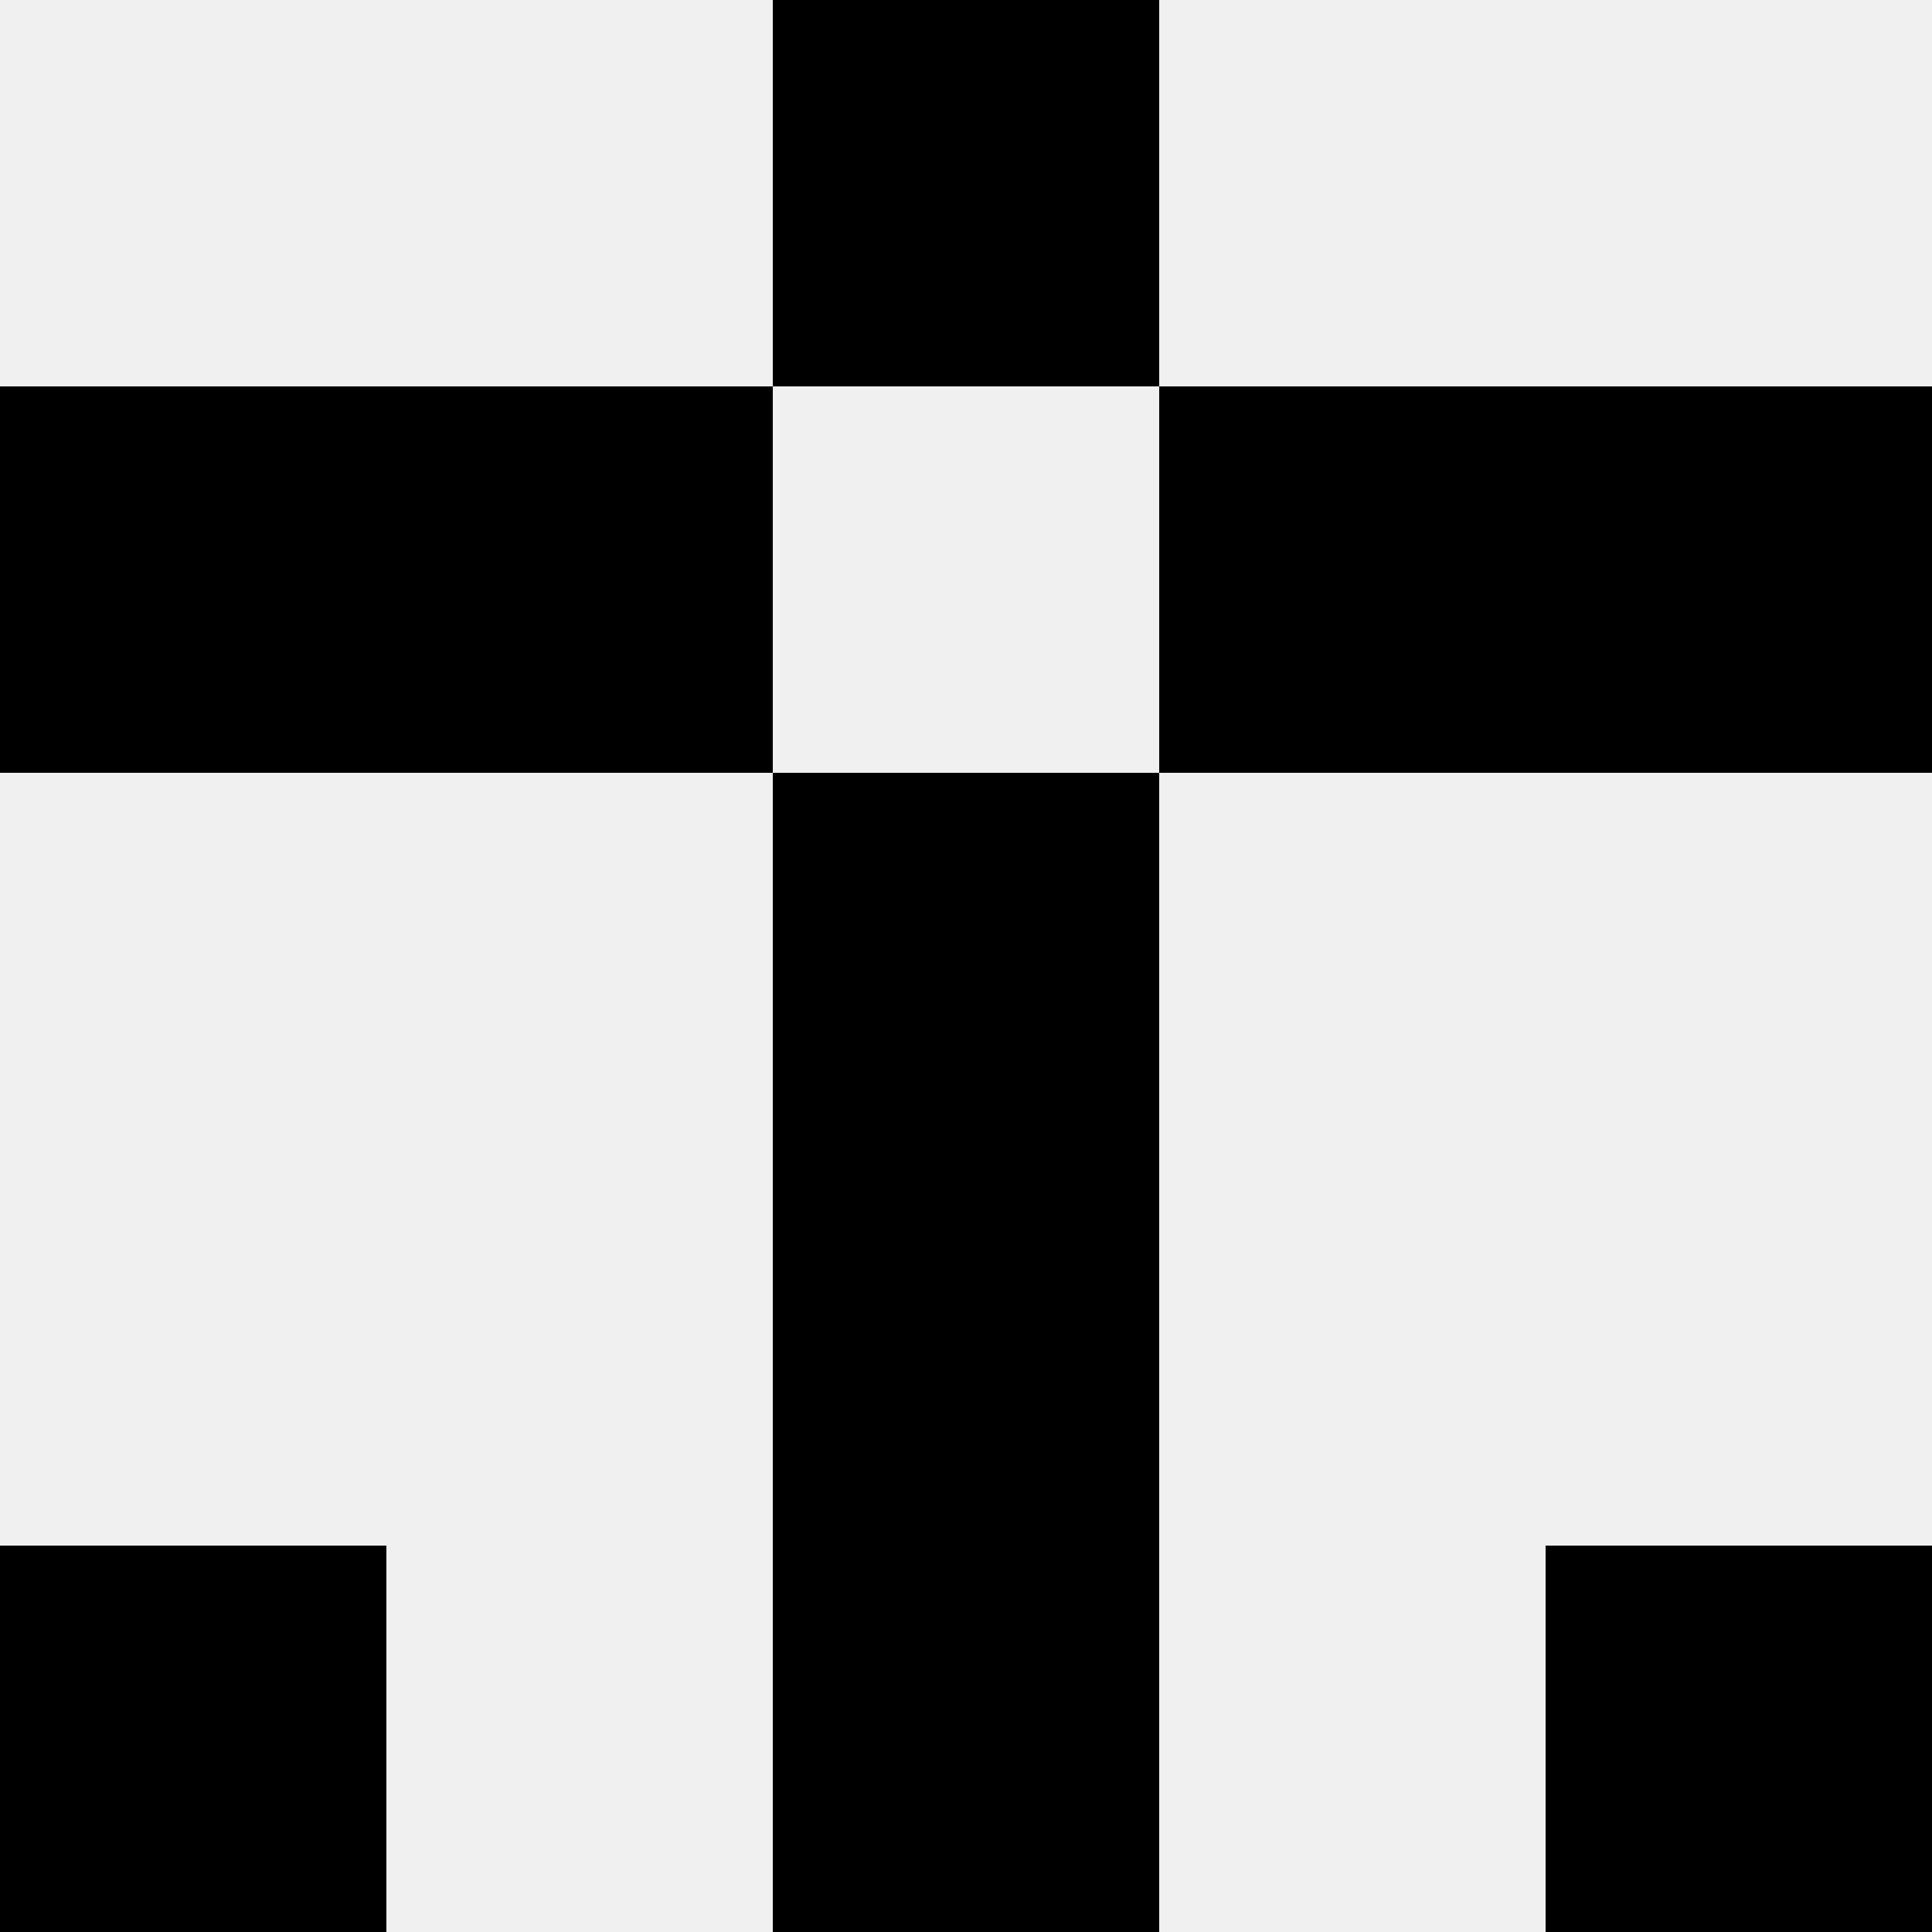
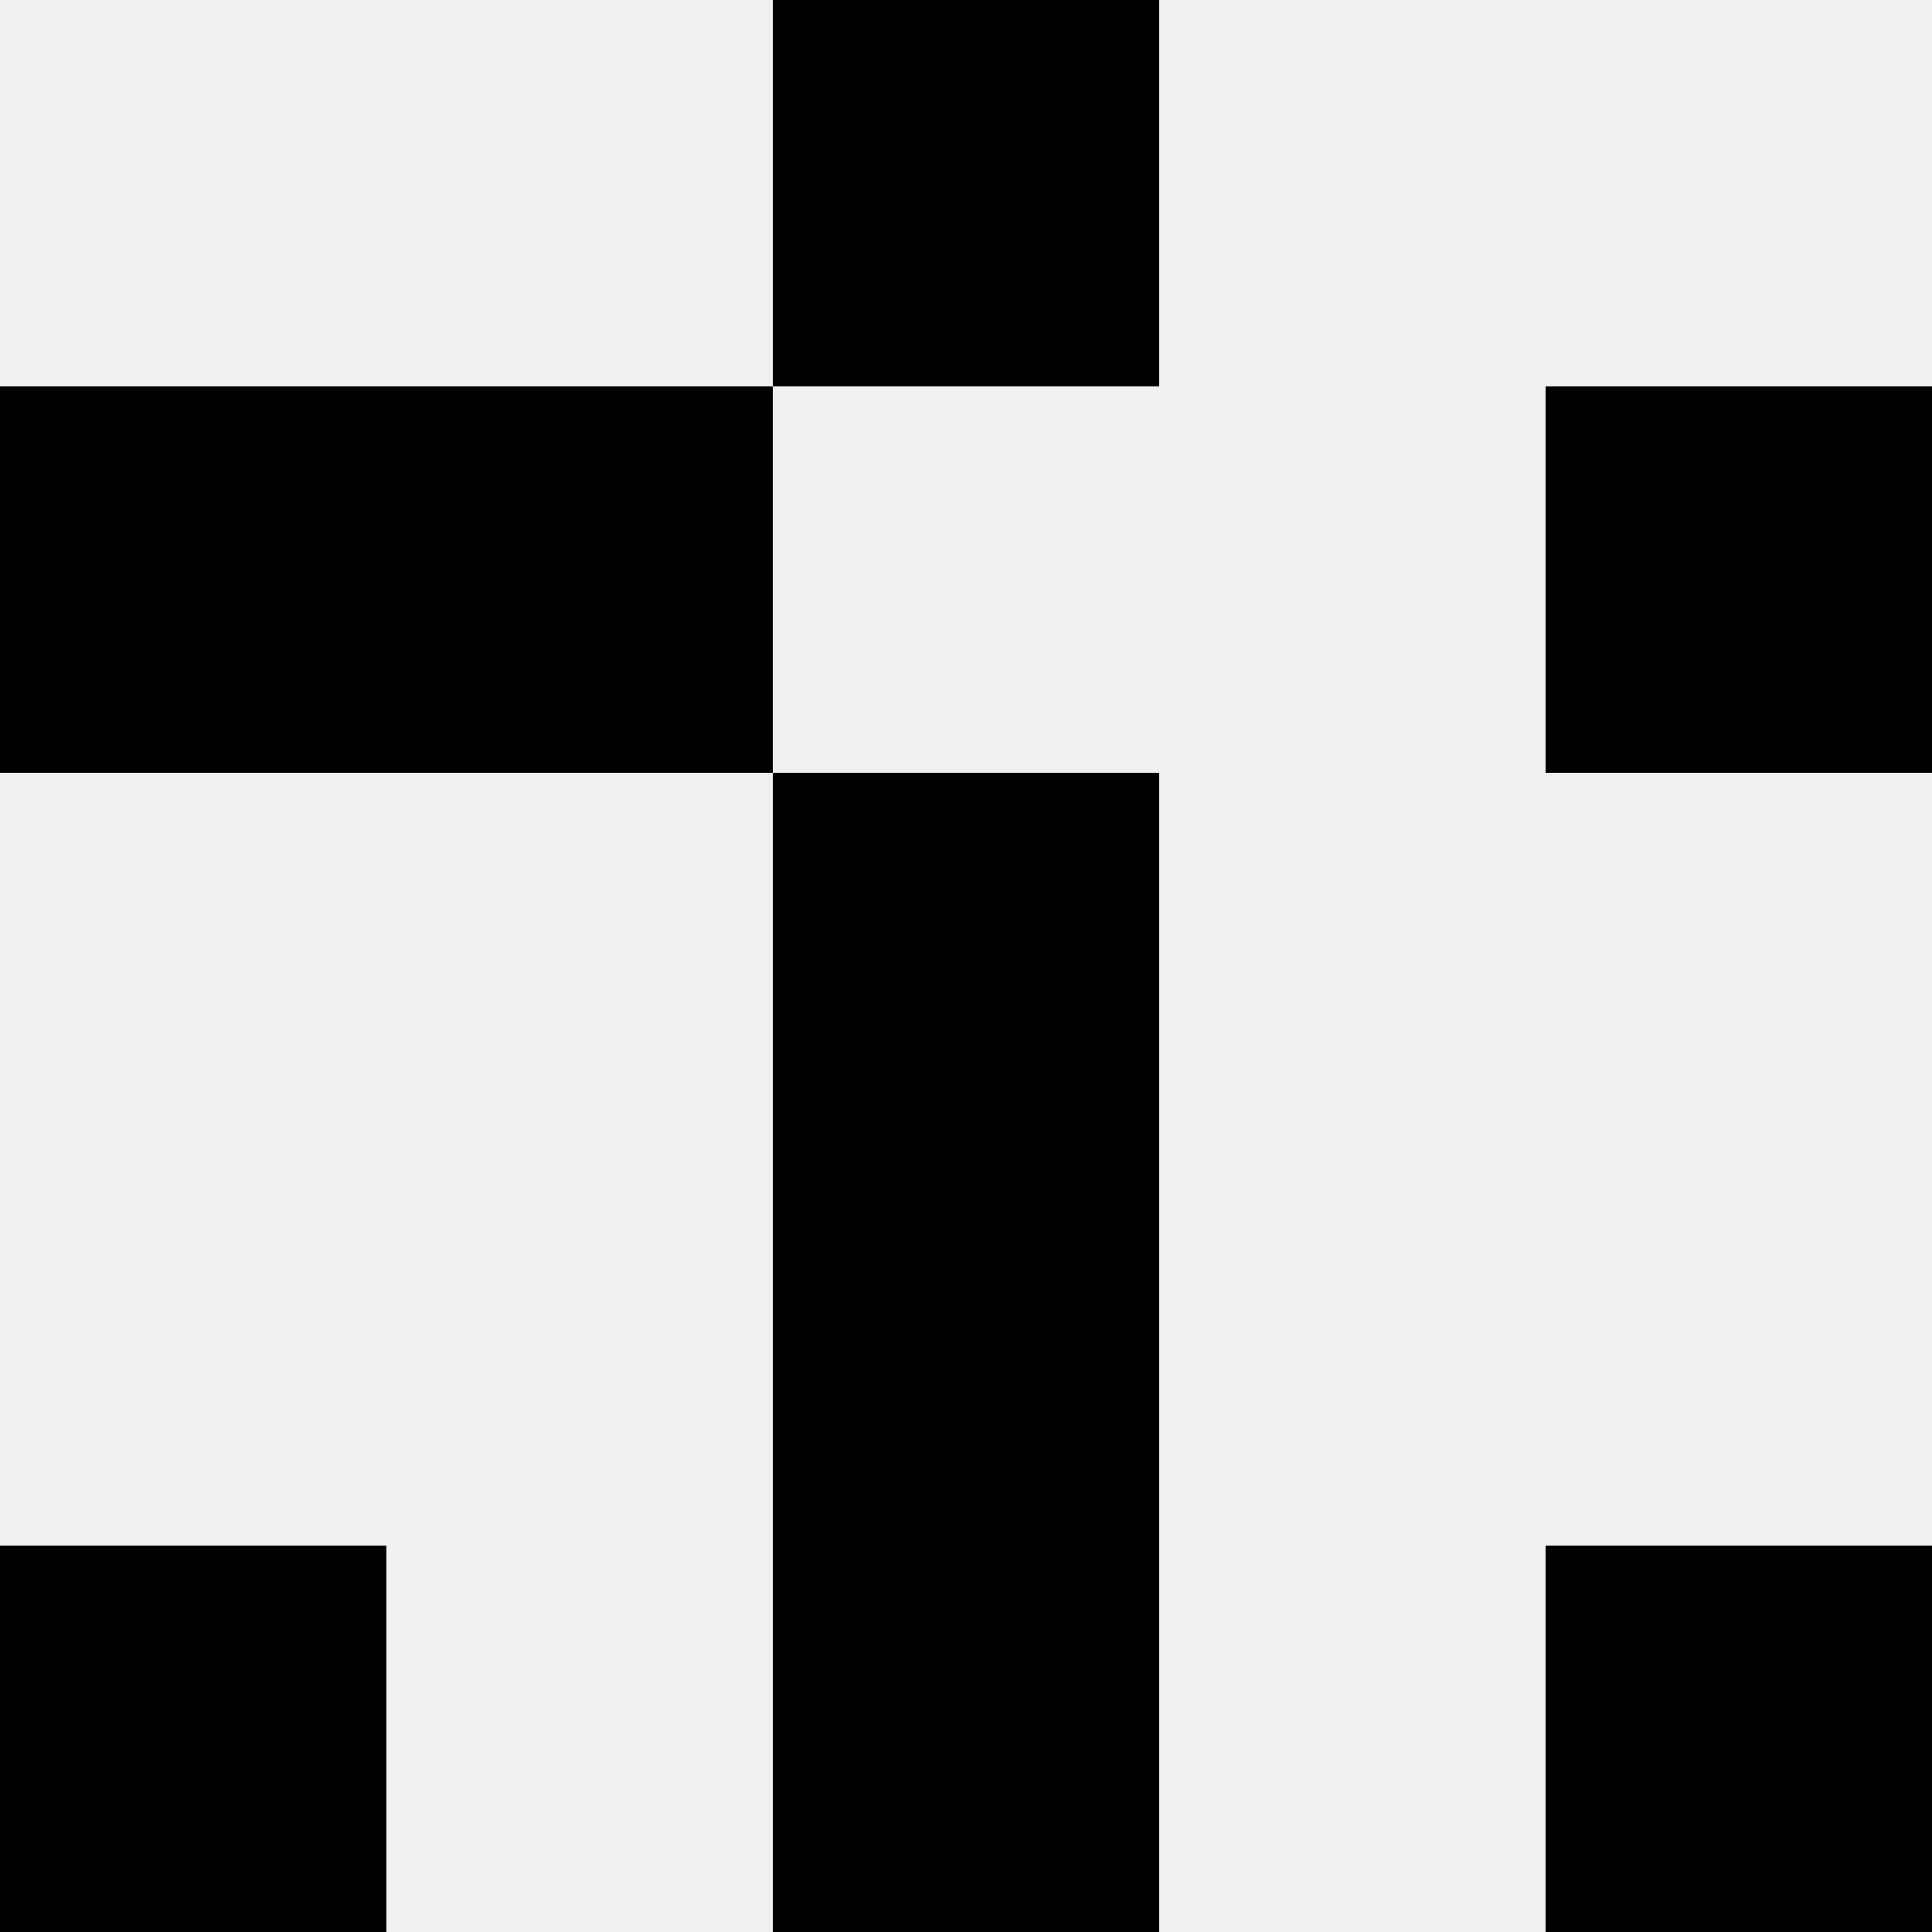
<svg xmlns="http://www.w3.org/2000/svg" width="80" height="80">
  <rect width="100%" height="100%" fill="#f0f0f0" />
-   <rect x="32" y="0" width="16" height="16" fill="hsl(247, 70%, 50%)" />
  <rect x="32" y="0" width="16" height="16" fill="hsl(247, 70%, 50%)" />
  <rect x="0" y="16" width="16" height="16" fill="hsl(247, 70%, 50%)" />
  <rect x="64" y="16" width="16" height="16" fill="hsl(247, 70%, 50%)" />
  <rect x="16" y="16" width="16" height="16" fill="hsl(247, 70%, 50%)" />
-   <rect x="48" y="16" width="16" height="16" fill="hsl(247, 70%, 50%)" />
  <rect x="32" y="32" width="16" height="16" fill="hsl(247, 70%, 50%)" />
-   <rect x="32" y="32" width="16" height="16" fill="hsl(247, 70%, 50%)" />
-   <rect x="32" y="48" width="16" height="16" fill="hsl(247, 70%, 50%)" />
  <rect x="32" y="48" width="16" height="16" fill="hsl(247, 70%, 50%)" />
  <rect x="0" y="64" width="16" height="16" fill="hsl(247, 70%, 50%)" />
  <rect x="64" y="64" width="16" height="16" fill="hsl(247, 70%, 50%)" />
  <rect x="32" y="64" width="16" height="16" fill="hsl(247, 70%, 50%)" />
  <rect x="32" y="64" width="16" height="16" fill="hsl(247, 70%, 50%)" />
</svg>